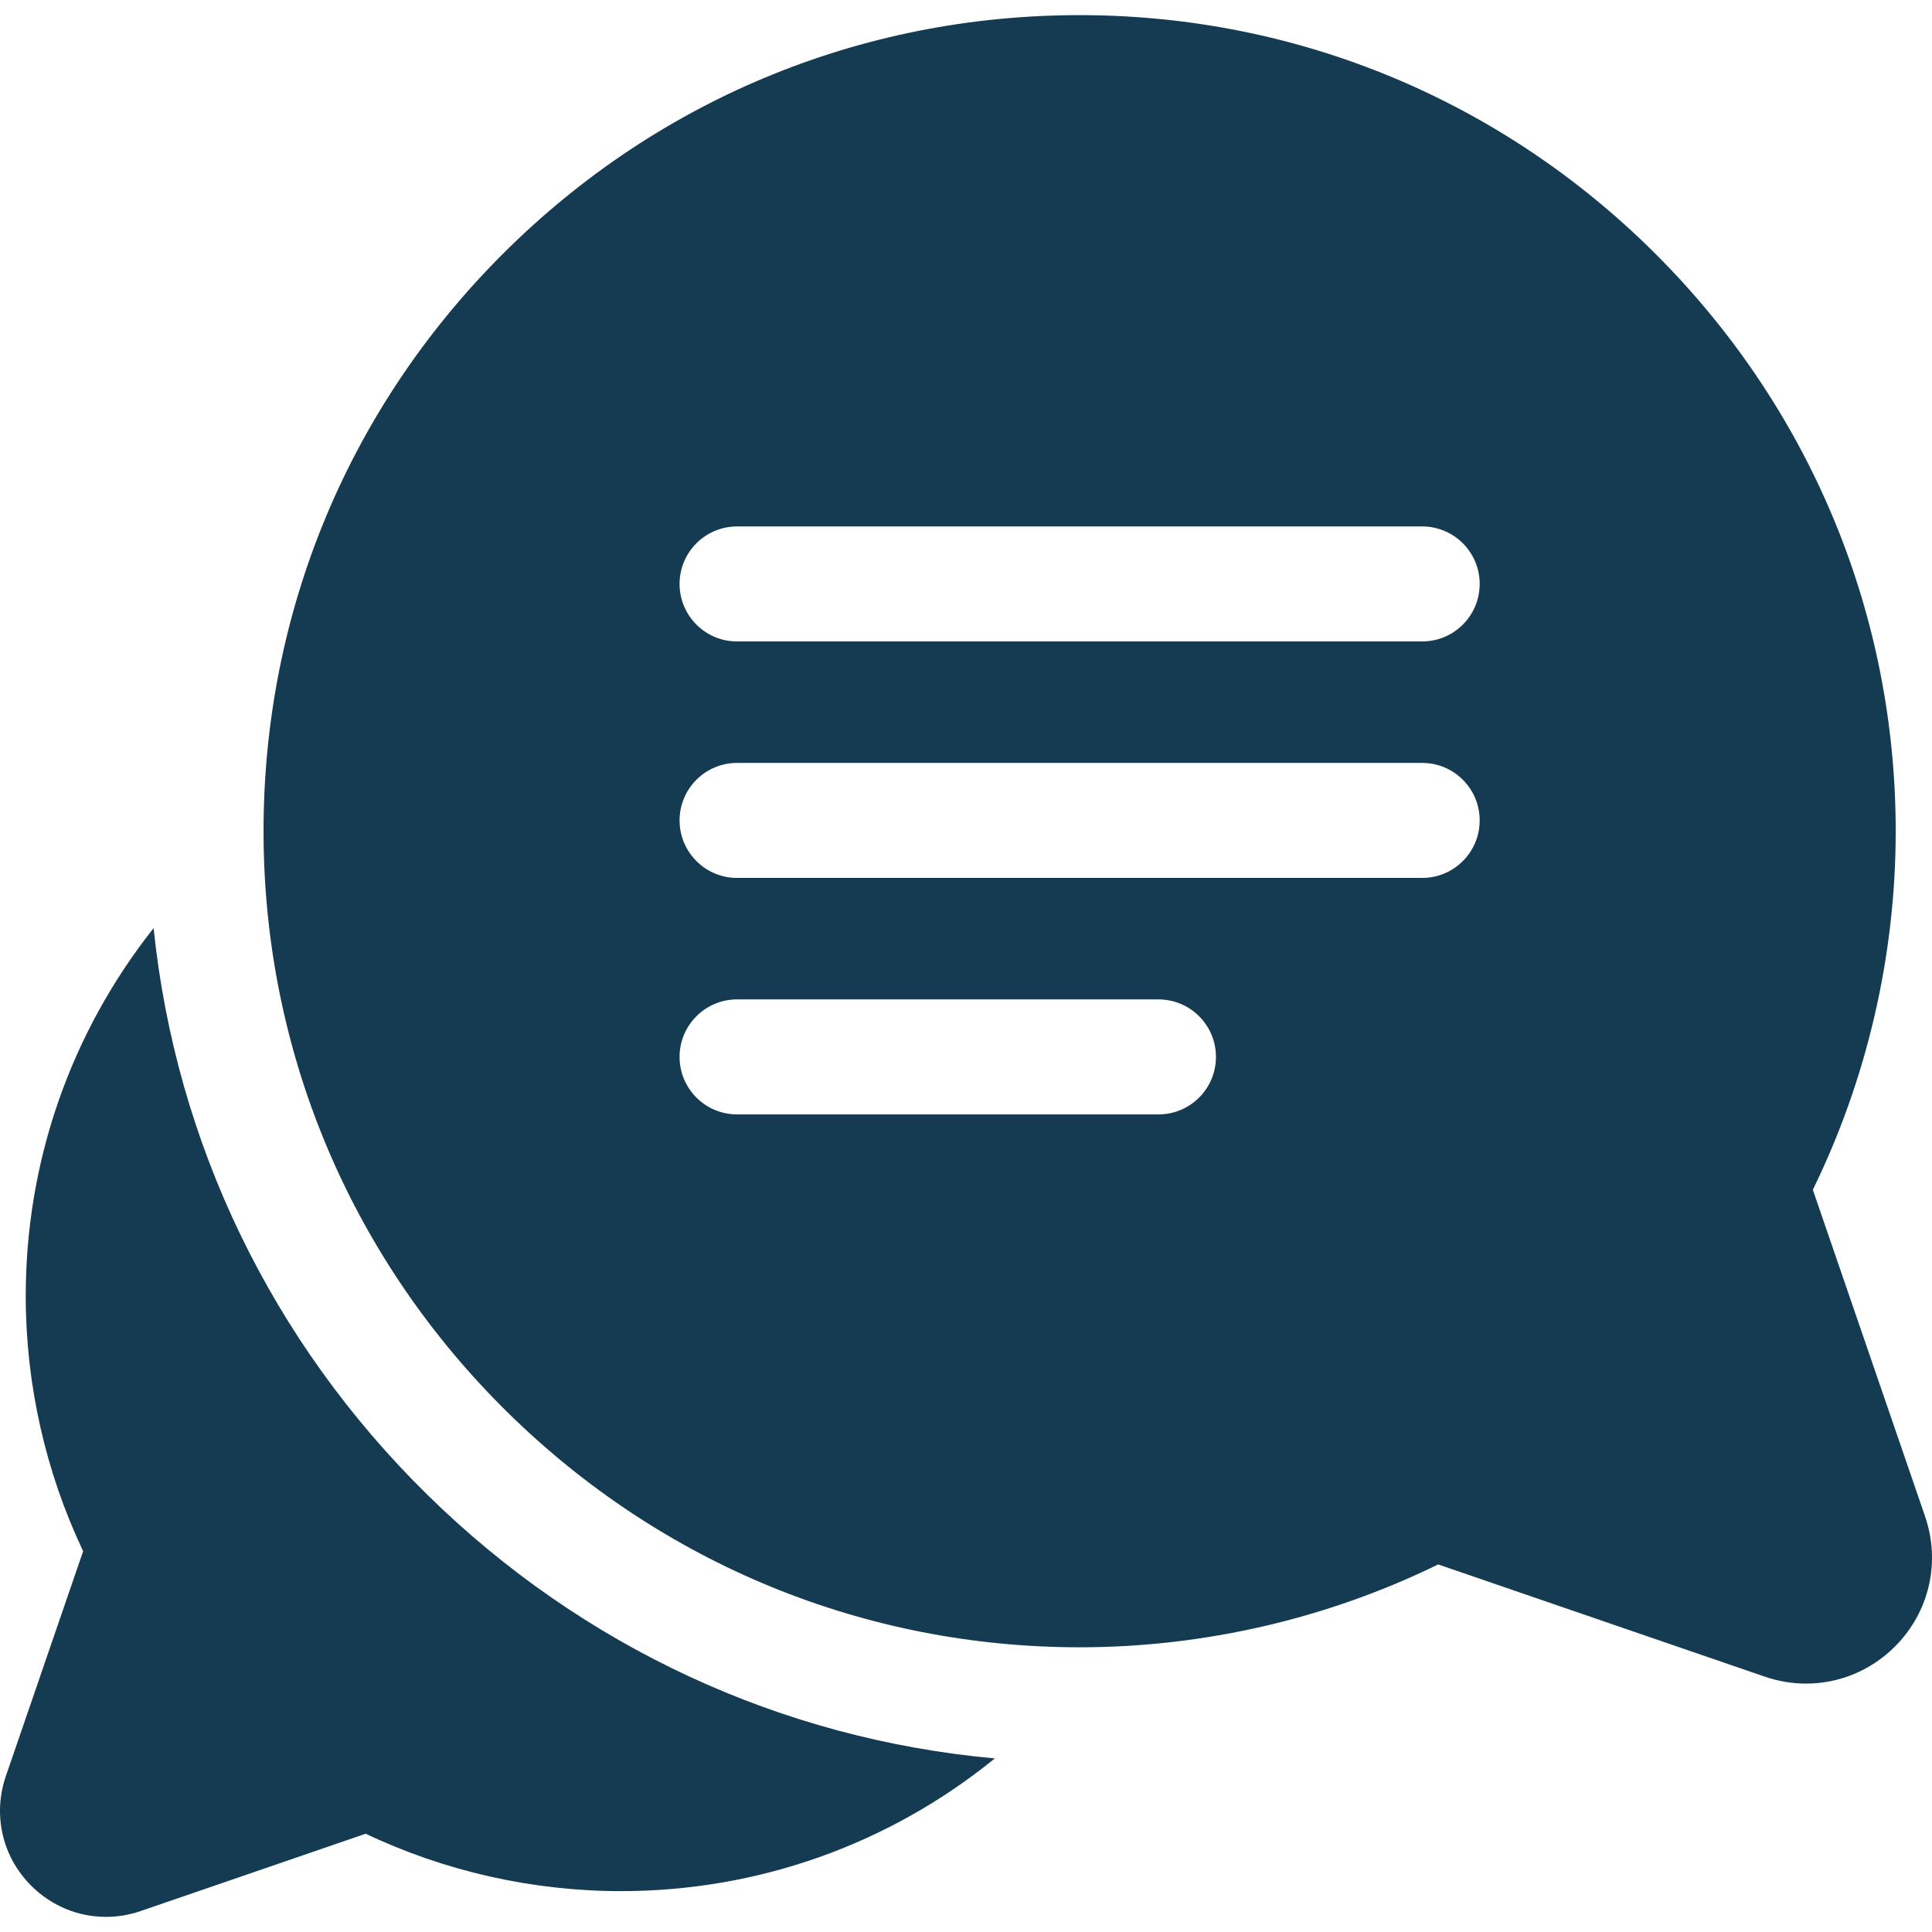
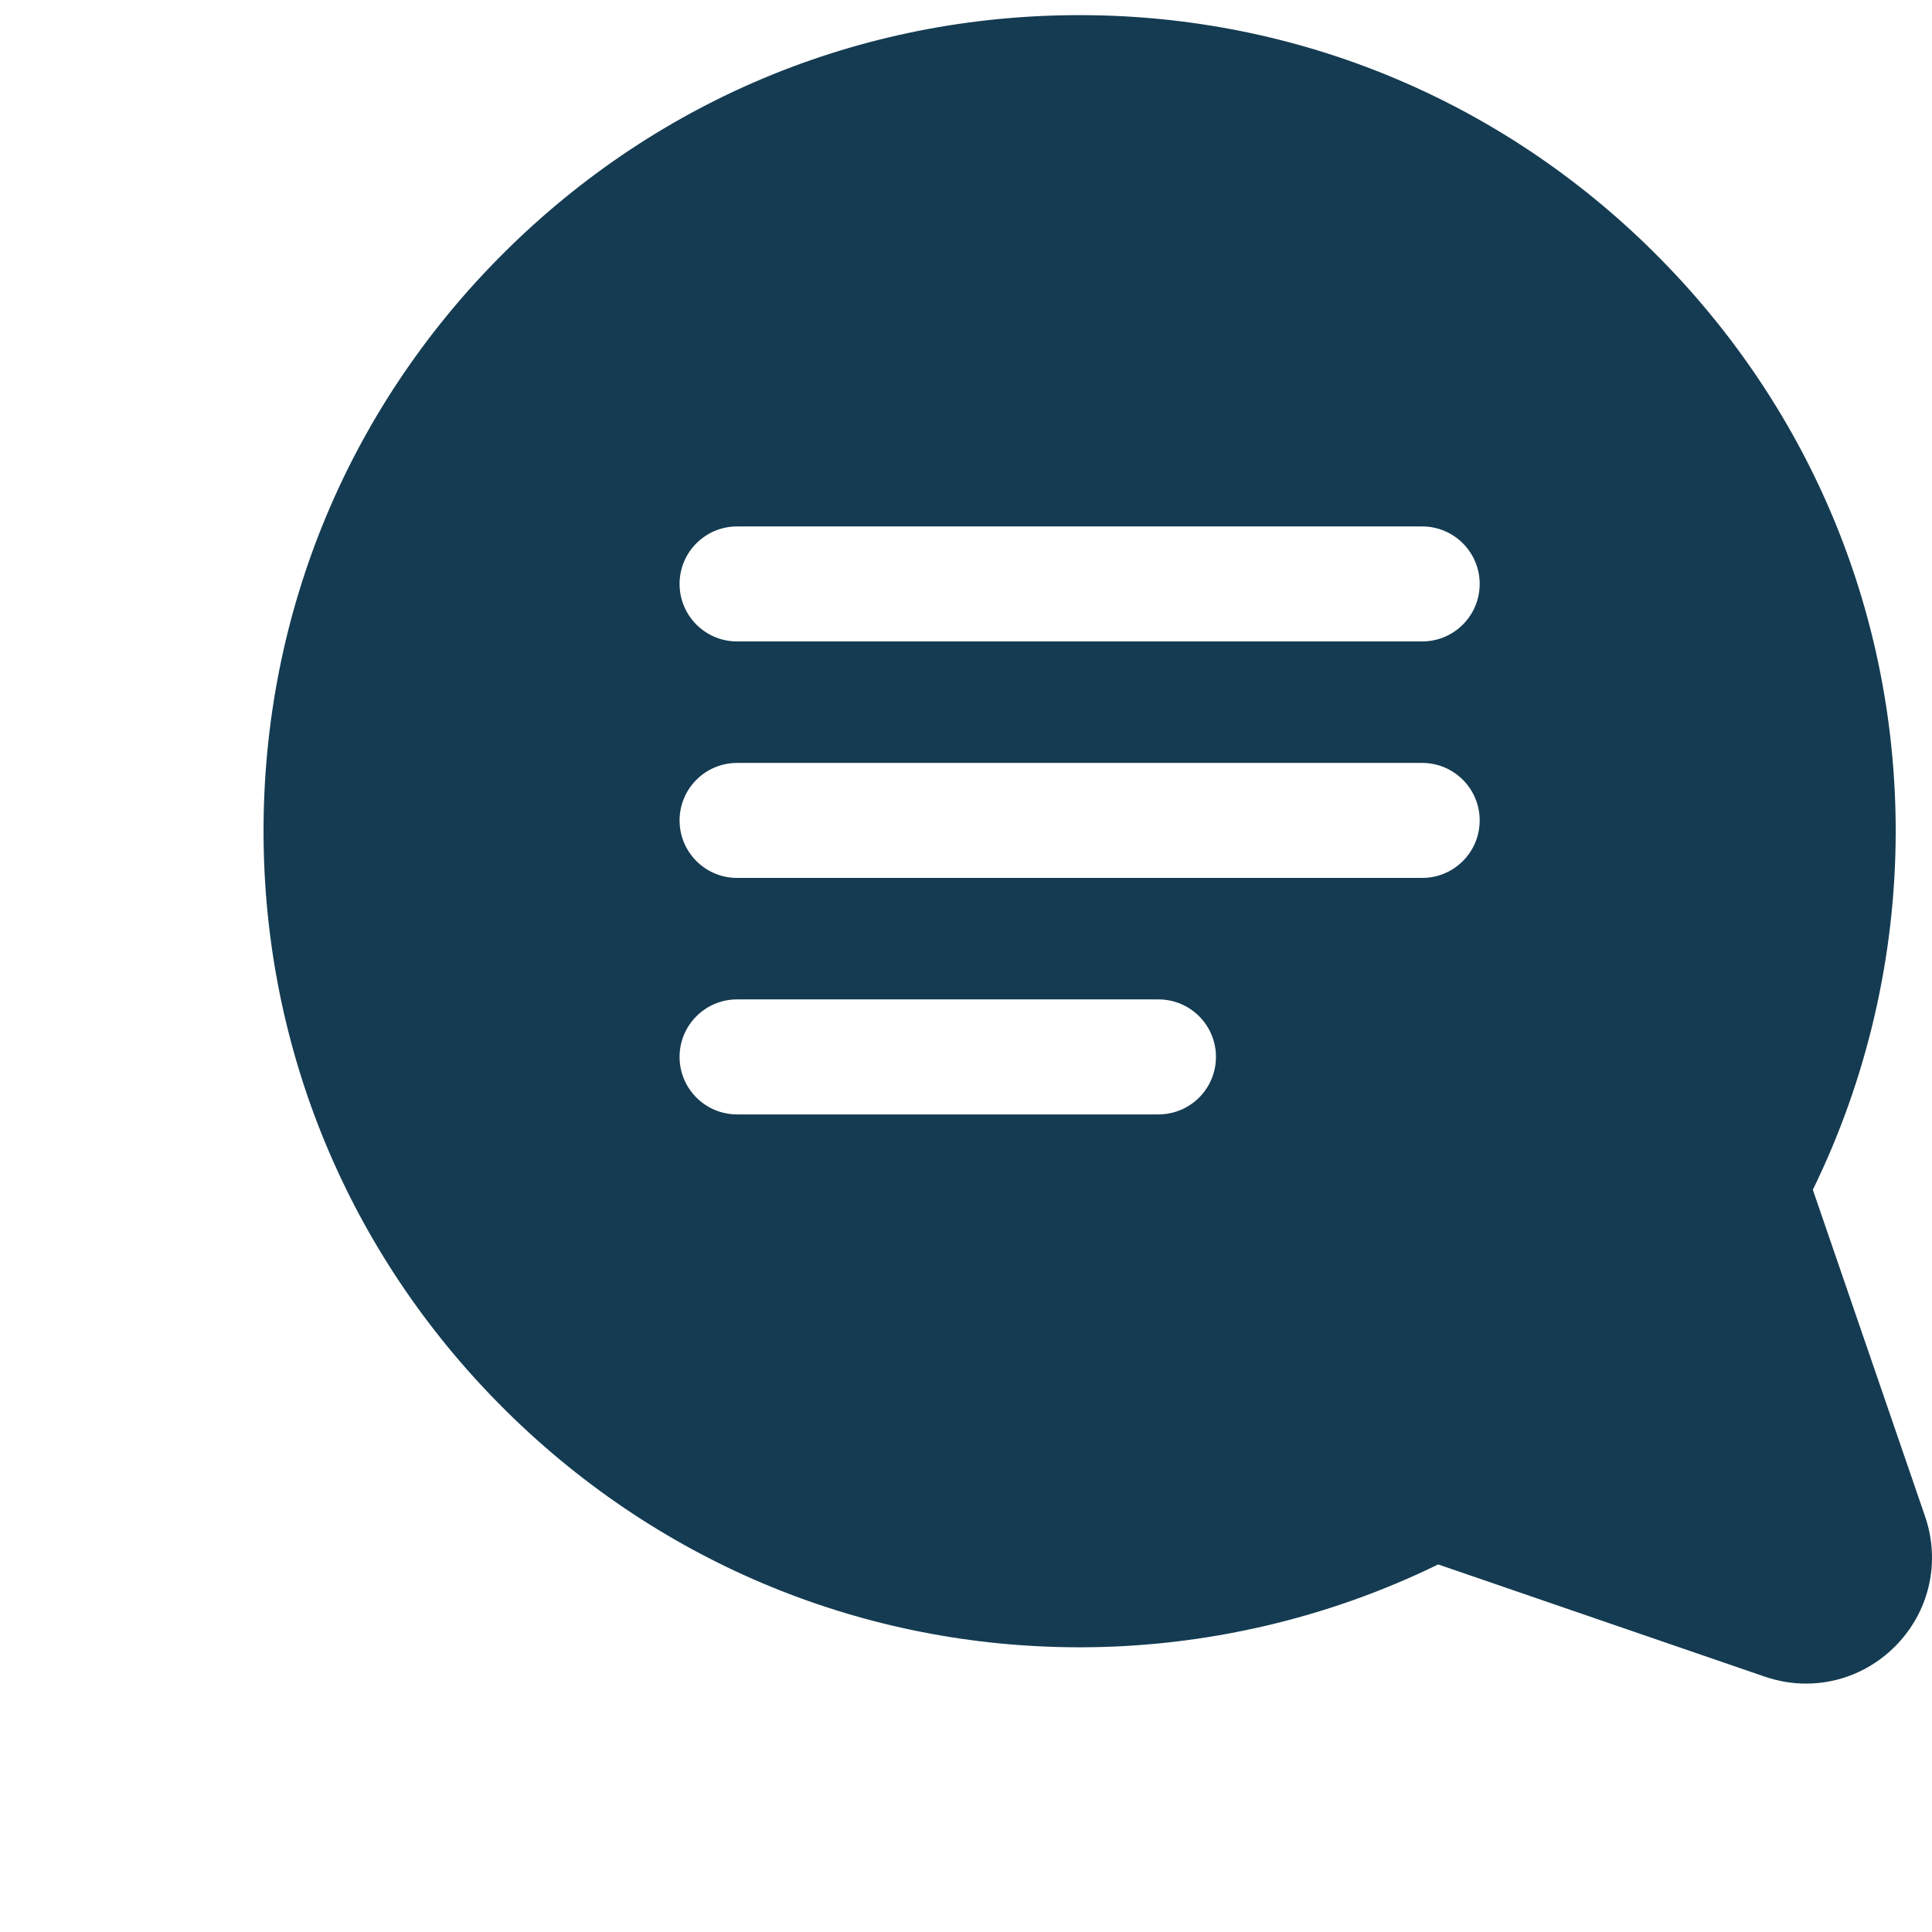
<svg xmlns="http://www.w3.org/2000/svg" version="1.1" width="512" height="512" x="0" y="0" viewBox="0 0 511.999 511.999" style="enable-background:new 0 0 512 512" xml:space="preserve" class="">
  <g>
    <g>
      <g>
-         <path d="M113.304,396.177c-41.405-40.668-66.722-93.368-72.6-150.216c-22.006,27.818-33.938,61.937-33.883,97.745    c0.037,23.29,5.279,46.441,15.212,67.376L1.551,470.689c-3.521,10.247-0.949,21.373,6.713,29.036    c5.392,5.392,12.501,8.264,19.812,8.264c3.076,0,6.188-0.508,9.223-1.551l59.609-20.483c20.935,9.933,44.086,15.175,67.376,15.212    c36.509,0.049,71.256-12.338,99.361-35.168C207.133,460.886,154.416,436.556,113.304,396.177z" fill="#143b51" data-original="#000000" style="" class="" />
-       </g>
+         </g>
    </g>
    <g>
      <g>
        <path d="M510.156,401.842L480.419,315.3c14.334-29.302,21.909-61.89,21.96-94.679c0.088-57.013-21.97-110.92-62.112-151.79    C400.117,27.952,346.615,4.942,289.615,4.039C230.51,3.104,174.954,25.586,133.187,67.352    C91.42,109.119,68.934,164.674,69.87,223.782c0.903,56.999,23.913,110.502,64.79,150.652    c40.79,40.064,94.56,62.116,151.451,62.114c0.112,0,0.23,0,0.34,0c32.79-0.051,65.378-7.626,94.68-21.96l86.544,29.738    c3.606,1.239,7.304,1.843,10.959,1.843c8.688,0,17.136-3.412,23.545-9.822C511.284,427.241,514.34,414.021,510.156,401.842z     M307.004,295.328H195.331c-8.416,0-15.238-6.823-15.238-15.238c0-8.416,6.823-15.238,15.238-15.238h111.672    c8.416,0,15.238,6.823,15.238,15.238C322.241,288.506,315.42,295.328,307.004,295.328z M376.892,232.659h-181.56    c-8.416,0-15.238-6.823-15.238-15.238s6.823-15.238,15.238-15.238h181.56c8.416,0,15.238,6.823,15.238,15.238    S385.308,232.659,376.892,232.659z M376.892,169.988h-181.56c-8.416,0-15.238-6.823-15.238-15.238    c0-8.416,6.823-15.238,15.238-15.238h181.56c8.416,0,15.238,6.823,15.238,15.238C392.13,163.165,385.308,169.988,376.892,169.988z    " fill="#143b51" data-original="#000000" style="" class="" />
      </g>
    </g>
    <g>
</g>
    <g>
</g>
    <g>
</g>
    <g>
</g>
    <g>
</g>
    <g>
</g>
    <g>
</g>
    <g>
</g>
    <g>
</g>
    <g>
</g>
    <g>
</g>
    <g>
</g>
    <g>
</g>
    <g>
</g>
    <g>
</g>
  </g>
</svg>